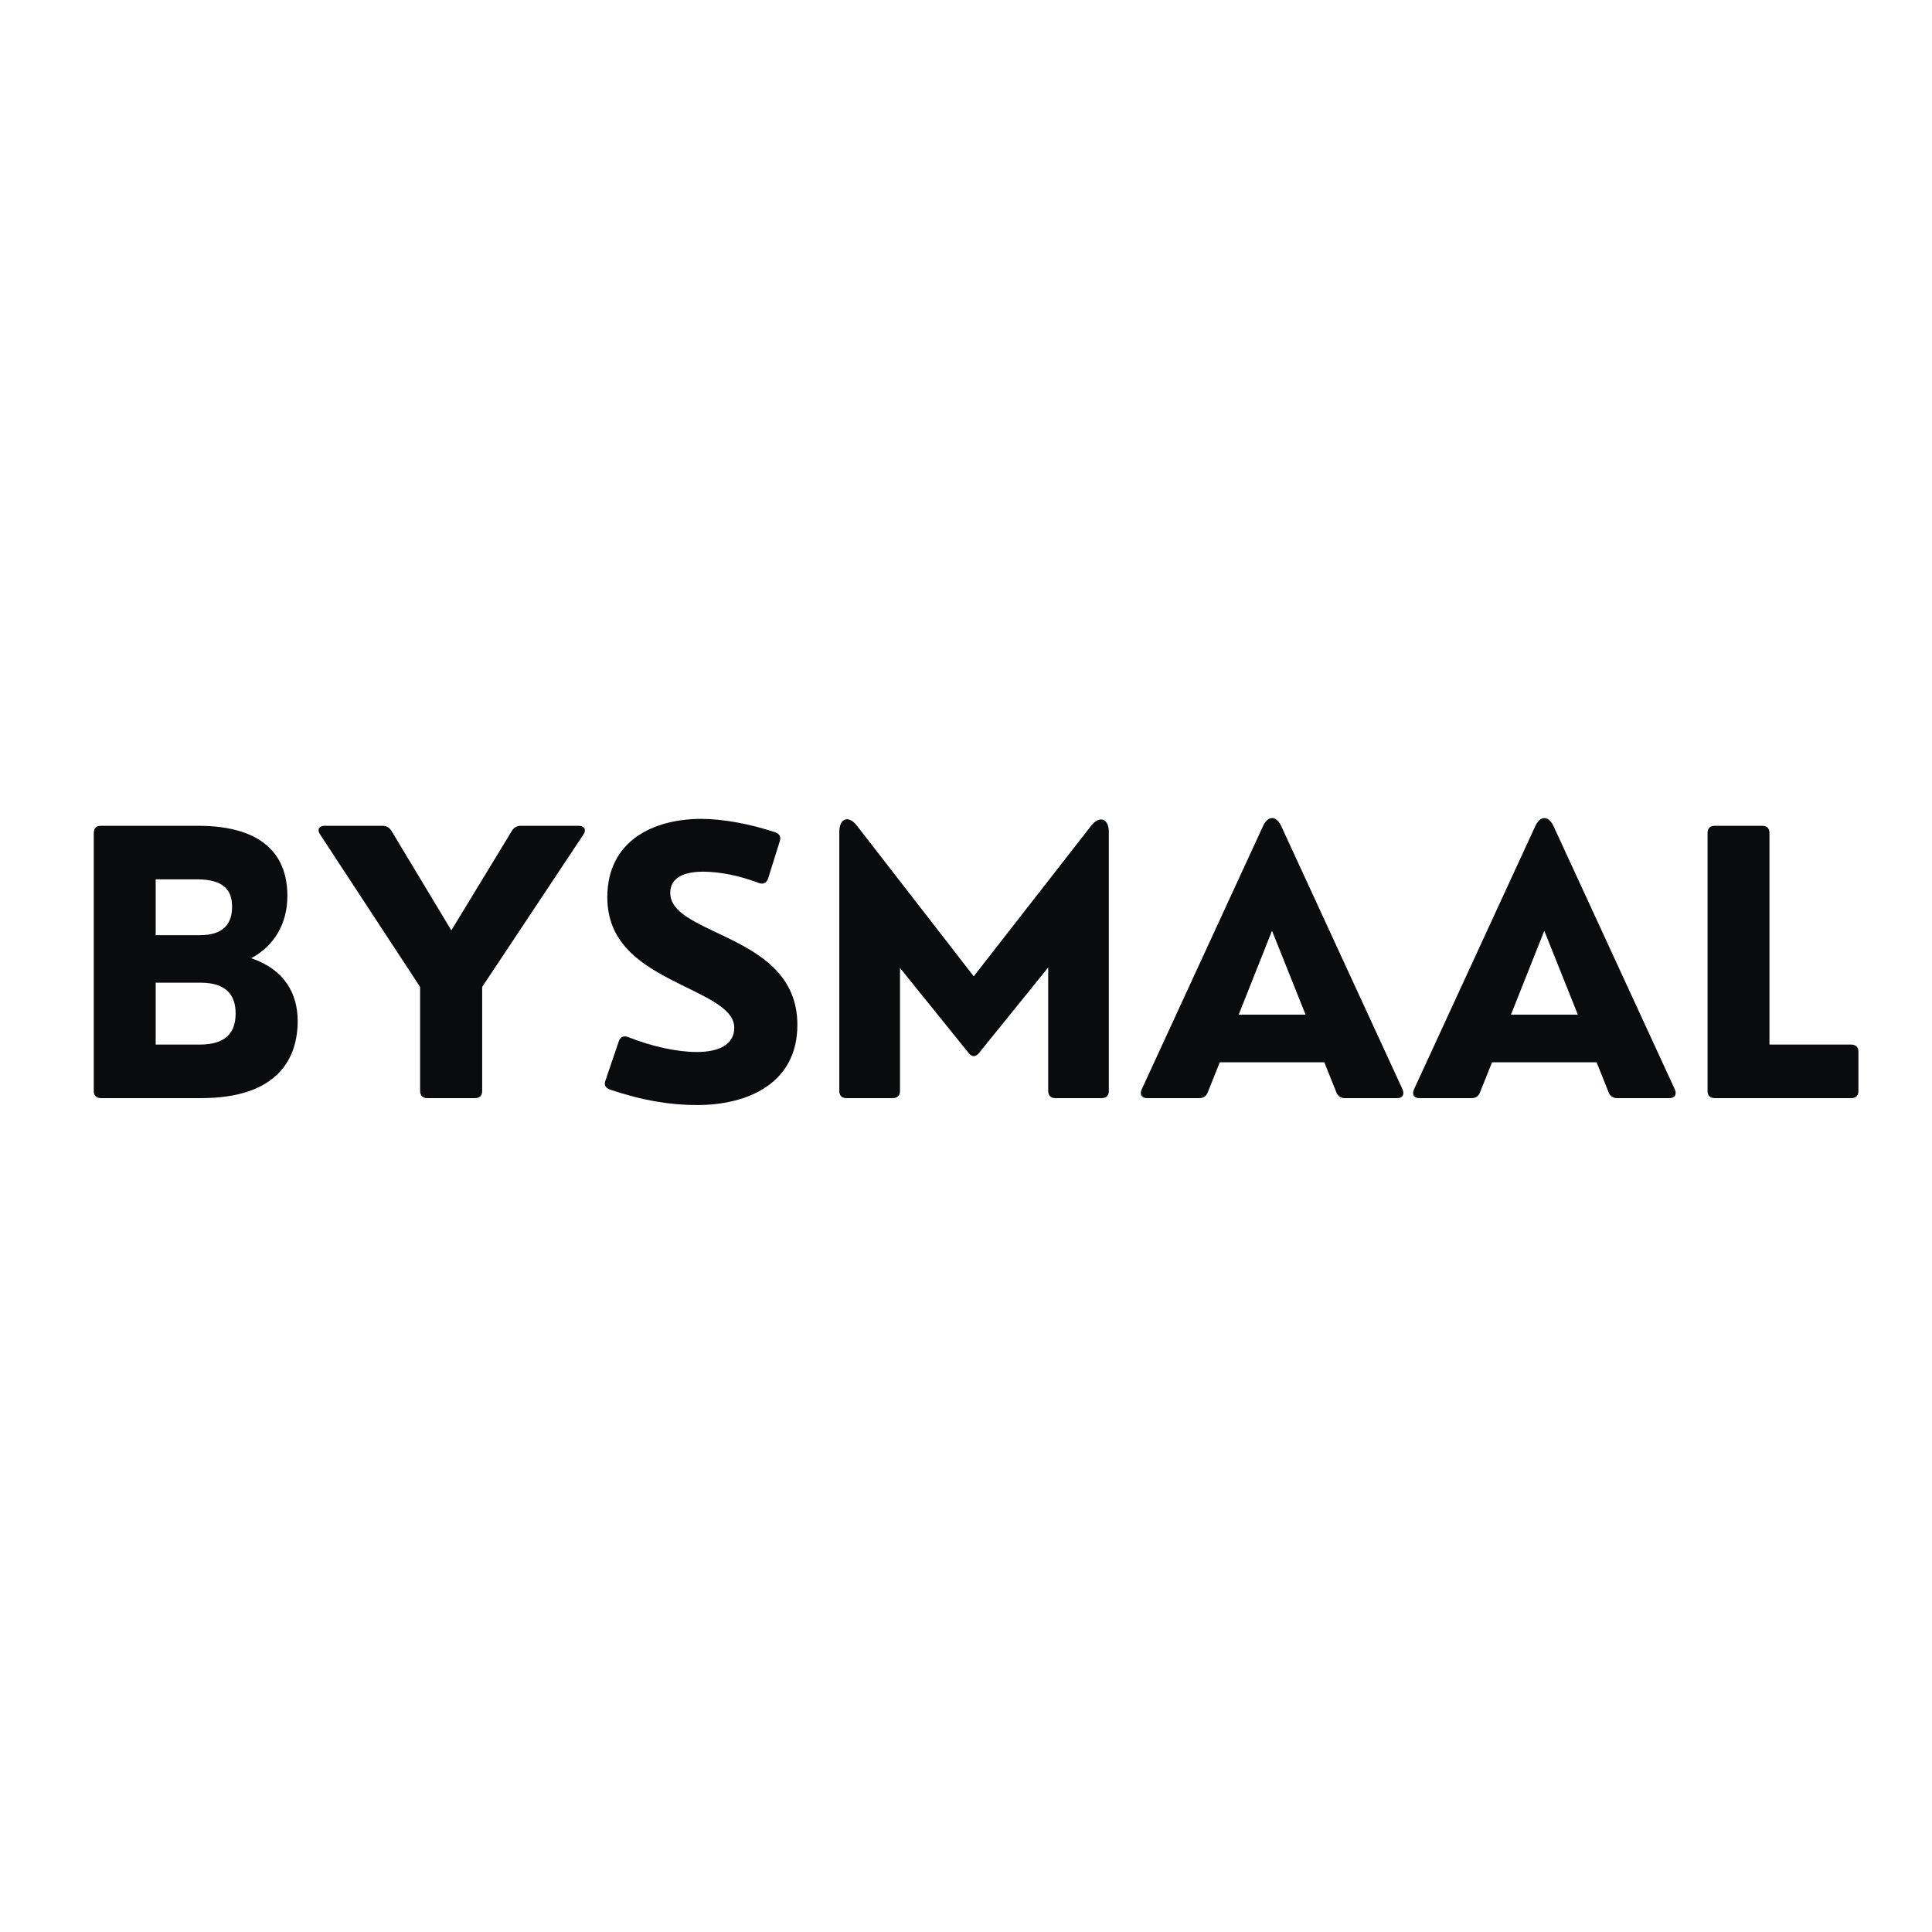
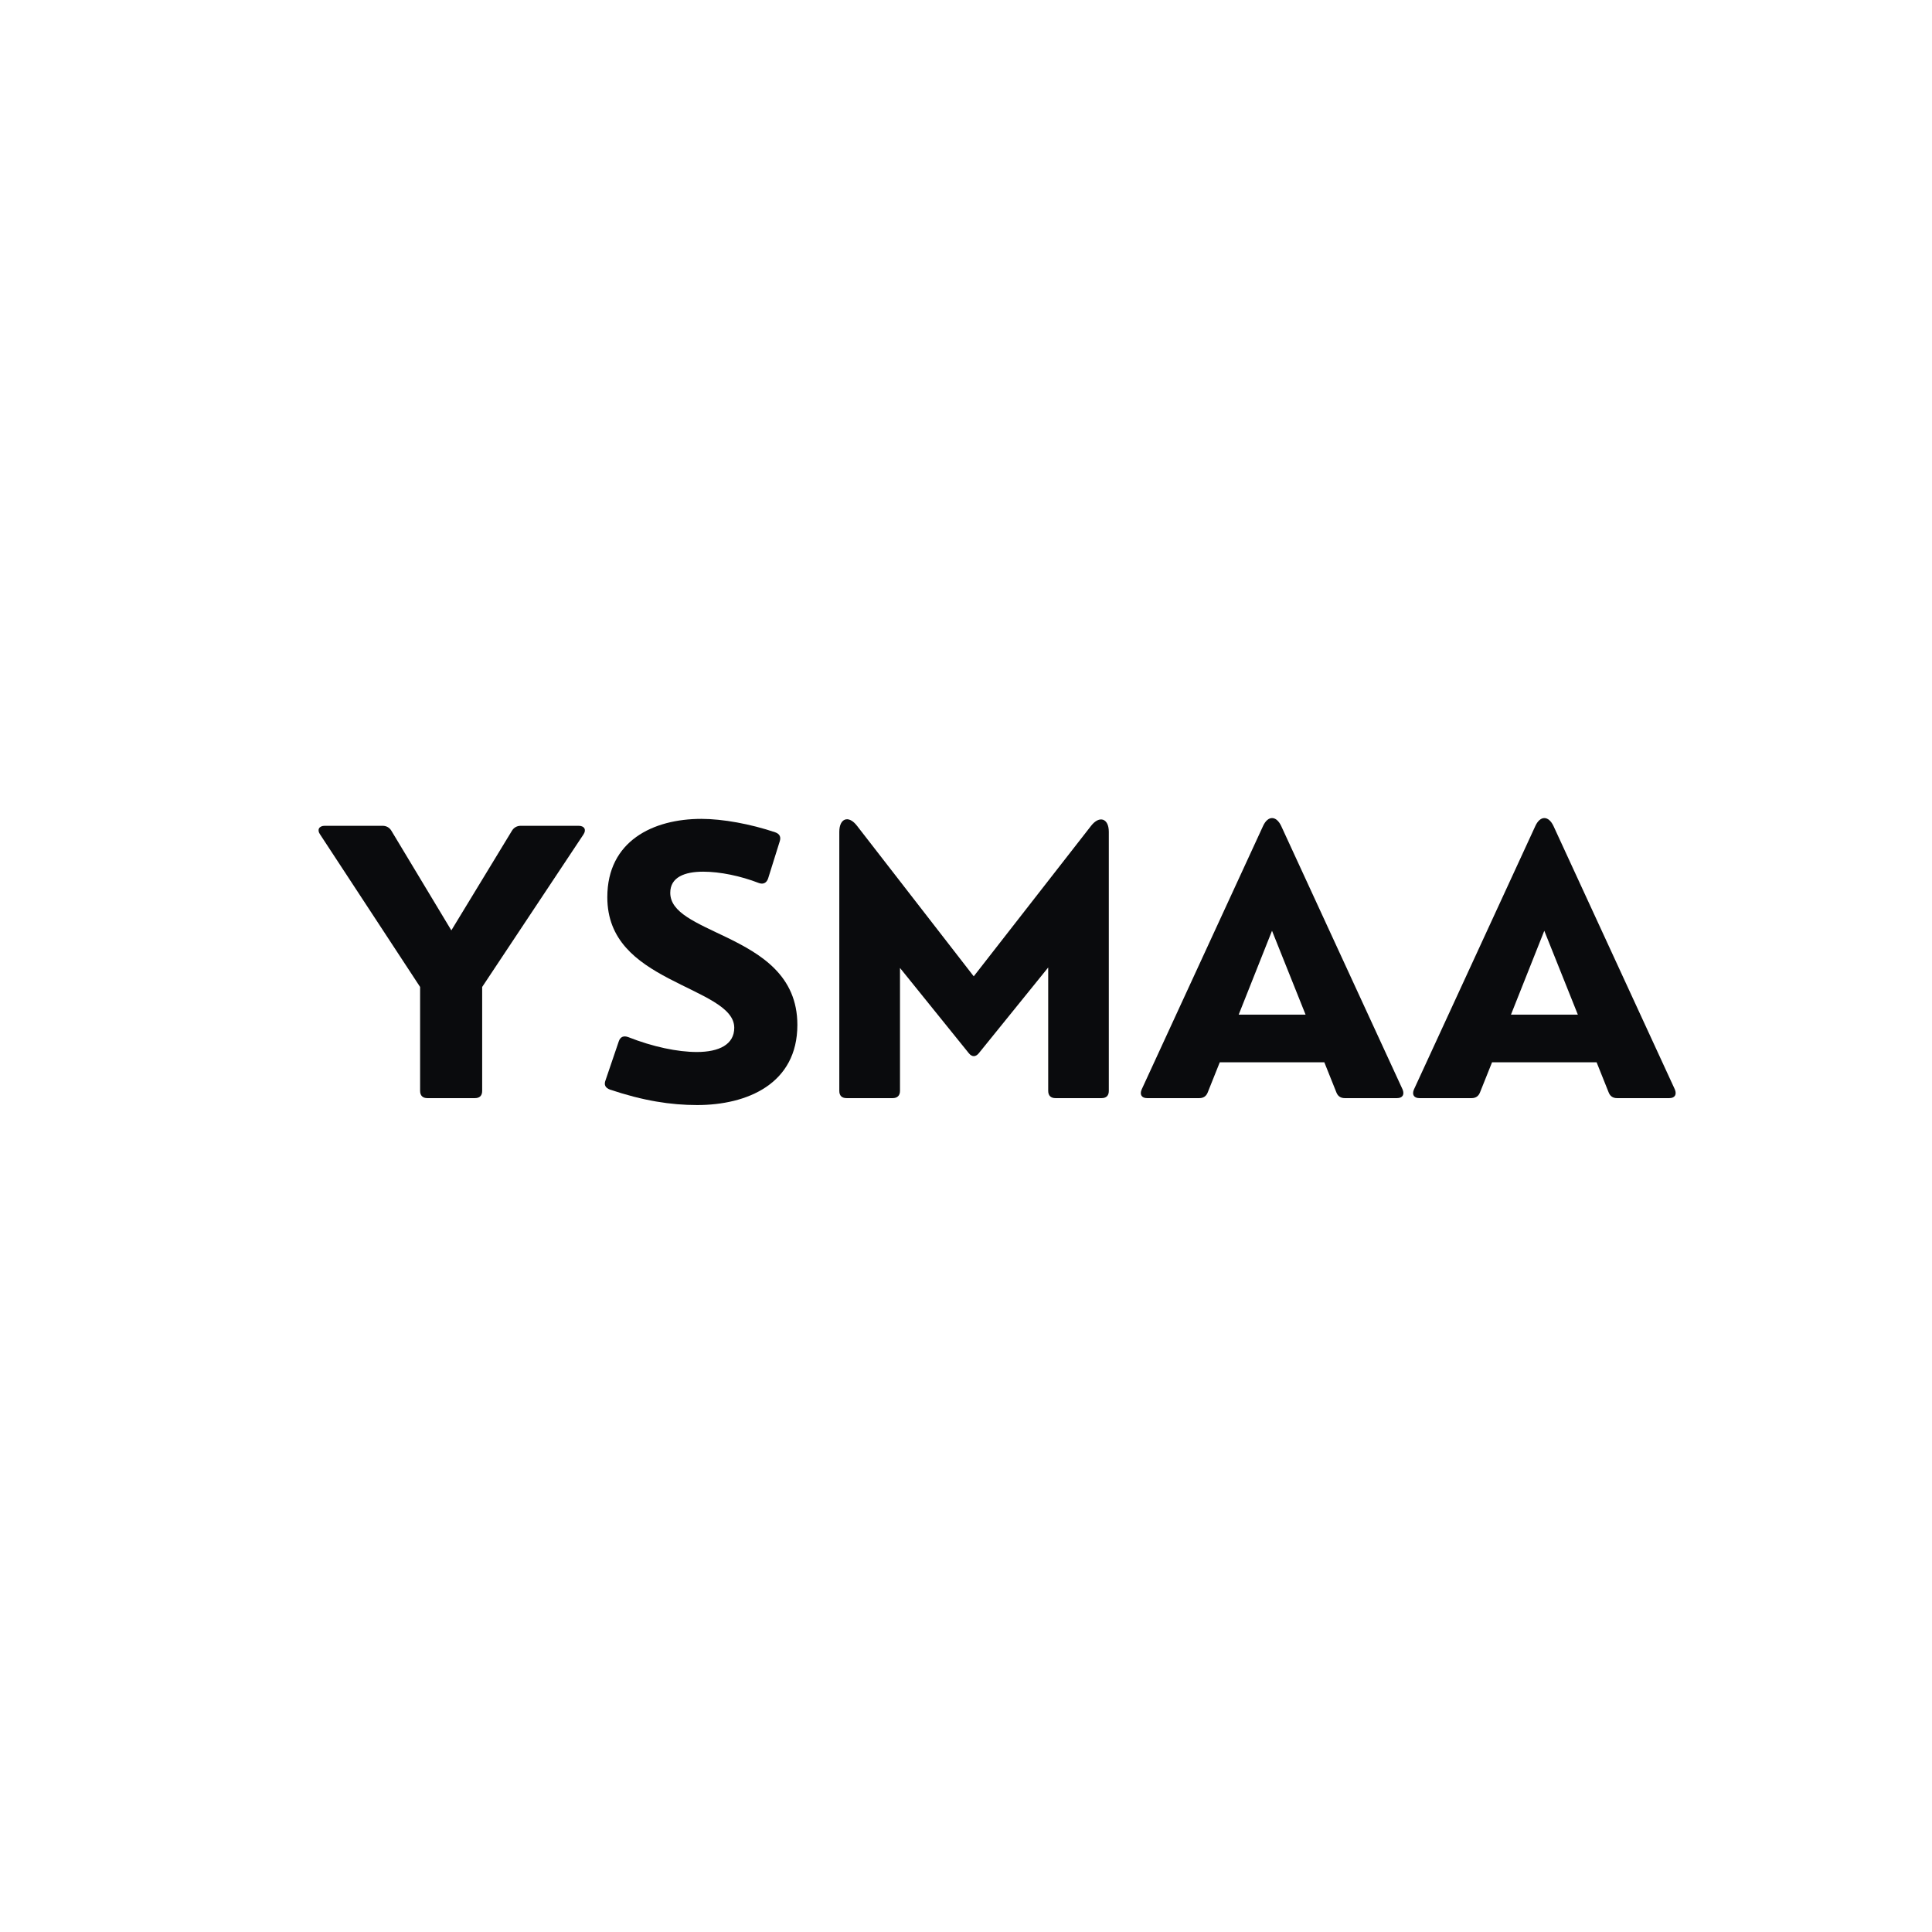
<svg xmlns="http://www.w3.org/2000/svg" version="1.0" preserveAspectRatio="xMidYMid meet" height="500" viewBox="0 0 375 375" zoomAndPan="magnify" width="500">
  <defs>
    <g />
  </defs>
  <g fill-opacity="1" fill="#0a0b0d">
    <g transform="translate(12.967, 213.146)">
      <g>
-         <path d="M 26.047 0 C 41.062 0 44.812 -7.812 44.812 -14.969 C 44.812 -20.234 42.297 -24.953 35.797 -27.156 C 40.203 -29.531 42.812 -33.766 42.812 -39.266 C 42.812 -46.766 38.516 -52.859 25.438 -52.859 L 6.641 -52.859 C 5.719 -52.859 5.234 -52.375 5.234 -51.453 L 5.234 -1.406 C 5.234 -0.484 5.719 0 6.641 0 Z M 17.25 -42.469 L 25.234 -42.469 C 30.562 -42.469 32.078 -40.266 32.078 -37.172 C 32.078 -33.969 30.562 -31.625 25.781 -31.625 L 17.25 -31.625 Z M 17.25 -22.406 L 25.984 -22.406 C 31.047 -22.406 32.766 -19.891 32.766 -16.453 C 32.766 -13.188 31.359 -10.391 25.781 -10.391 L 17.25 -10.391 Z M 17.25 -22.406" />
-       </g>
+         </g>
    </g>
  </g>
  <g fill-opacity="1" fill="#0a0b0d">
    <g transform="translate(61.136, 213.146)">
      <g>
        <path d="M 31.047 0 C 31.969 0 32.453 -0.484 32.453 -1.406 L 32.453 -21.578 L 52.109 -51.172 C 52.719 -52.078 52.312 -52.859 51.172 -52.859 L 39.953 -52.859 C 39.203 -52.859 38.609 -52.516 38.234 -51.906 L 26.469 -32.562 L 14.828 -51.906 C 14.453 -52.516 13.875 -52.859 13.109 -52.859 L 1.891 -52.859 C 0.797 -52.859 0.344 -52.078 1 -51.172 L 20.406 -21.578 L 20.406 -1.406 C 20.406 -0.484 20.922 0 21.812 0 Z M 31.047 0" />
      </g>
    </g>
  </g>
  <g fill-opacity="1" fill="#0a0b0d">
    <g transform="translate(114.191, 213.146)">
      <g>
        <path d="M 21.125 1.344 C 30.797 1.344 40.578 -2.75 40.578 -14.219 C 40.578 -23.781 33.484 -27.953 27.047 -31.109 C 20.891 -34.078 15.906 -36 15.906 -39.859 C 15.906 -42.875 18.688 -43.953 22.297 -43.953 C 25.578 -43.953 29.562 -43.125 33.109 -41.75 C 33.969 -41.438 34.594 -41.781 34.891 -42.609 L 37.141 -49.797 C 37.438 -50.656 37.172 -51.281 36.281 -51.594 C 31.531 -53.203 26.094 -54.203 21.953 -54.203 C 12.562 -54.203 3.688 -49.906 3.688 -39 C 3.688 -30.672 9.328 -26.531 15.594 -23.234 C 21.953 -19.891 28.328 -17.719 28.328 -13.656 C 28.328 -10.422 25.406 -8.953 21.062 -8.953 C 17.344 -8.953 12.531 -9.953 7.75 -11.844 C 6.891 -12.156 6.234 -11.938 5.922 -11.047 L 3.344 -3.469 C 3 -2.578 3.297 -2 4.203 -1.656 C 10.672 0.516 16 1.344 21.125 1.344 Z M 21.125 1.344" />
      </g>
    </g>
  </g>
  <g fill-opacity="1" fill="#0a0b0d">
    <g transform="translate(157.611, 213.146)">
      <g>
        <path d="M 15.656 0 C 16.547 0 17.078 -0.484 17.078 -1.406 L 17.078 -25.266 L 30.422 -8.734 C 31.047 -7.953 31.766 -7.953 32.391 -8.734 L 45.844 -25.359 L 45.844 -1.406 C 45.844 -0.484 46.359 0 47.25 0 L 56.203 0 C 57.125 0 57.609 -0.484 57.609 -1.406 L 57.609 -51.688 C 57.609 -54.312 55.781 -54.922 54.172 -52.859 L 31.391 -23.641 L 8.734 -52.859 C 7.094 -55 5.297 -54.312 5.297 -51.688 L 5.297 -1.406 C 5.297 -0.484 5.781 0 6.719 0 Z M 15.656 0" />
      </g>
    </g>
  </g>
  <g fill-opacity="1" fill="#0a0b0d">
    <g transform="translate(220.506, 213.146)">
      <g>
        <path d="M 28.156 -52.859 C 27.188 -54.859 25.609 -54.859 24.672 -52.859 L 1.094 -1.688 C 0.656 -0.688 1.094 0 2.141 0 L 12.281 0 C 13.078 0 13.625 -0.375 13.906 -1.094 L 16.25 -6.953 L 36.547 -6.953 L 38.891 -1.094 C 39.172 -0.375 39.719 0 40.516 0 L 50.656 0 C 51.734 0 52.141 -0.688 51.734 -1.688 Z M 26.391 -32.484 L 32.906 -16.203 L 19.922 -16.203 Z M 26.391 -32.484" />
      </g>
    </g>
  </g>
  <g fill-opacity="1" fill="#0a0b0d">
    <g transform="translate(273.355, 213.146)">
      <g>
        <path d="M 28.156 -52.859 C 27.188 -54.859 25.609 -54.859 24.672 -52.859 L 1.094 -1.688 C 0.656 -0.688 1.094 0 2.141 0 L 12.281 0 C 13.078 0 13.625 -0.375 13.906 -1.094 L 16.25 -6.953 L 36.547 -6.953 L 38.891 -1.094 C 39.172 -0.375 39.719 0 40.516 0 L 50.656 0 C 51.734 0 52.141 -0.688 51.734 -1.688 Z M 26.391 -32.484 L 32.906 -16.203 L 19.922 -16.203 Z M 26.391 -32.484" />
      </g>
    </g>
  </g>
  <g fill-opacity="1" fill="#0a0b0d">
    <g transform="translate(326.203, 213.146)">
      <g>
-         <path d="M 33.109 0 C 34.031 0 34.516 -0.484 34.516 -1.406 L 34.516 -8.984 C 34.516 -9.875 34.031 -10.391 33.109 -10.391 L 17.25 -10.391 L 17.25 -51.453 C 17.25 -52.375 16.766 -52.859 15.828 -52.859 L 6.641 -52.859 C 5.719 -52.859 5.234 -52.375 5.234 -51.453 L 5.234 -1.406 C 5.234 -0.484 5.719 0 6.641 0 Z M 33.109 0" />
-       </g>
+         </g>
    </g>
  </g>
</svg>